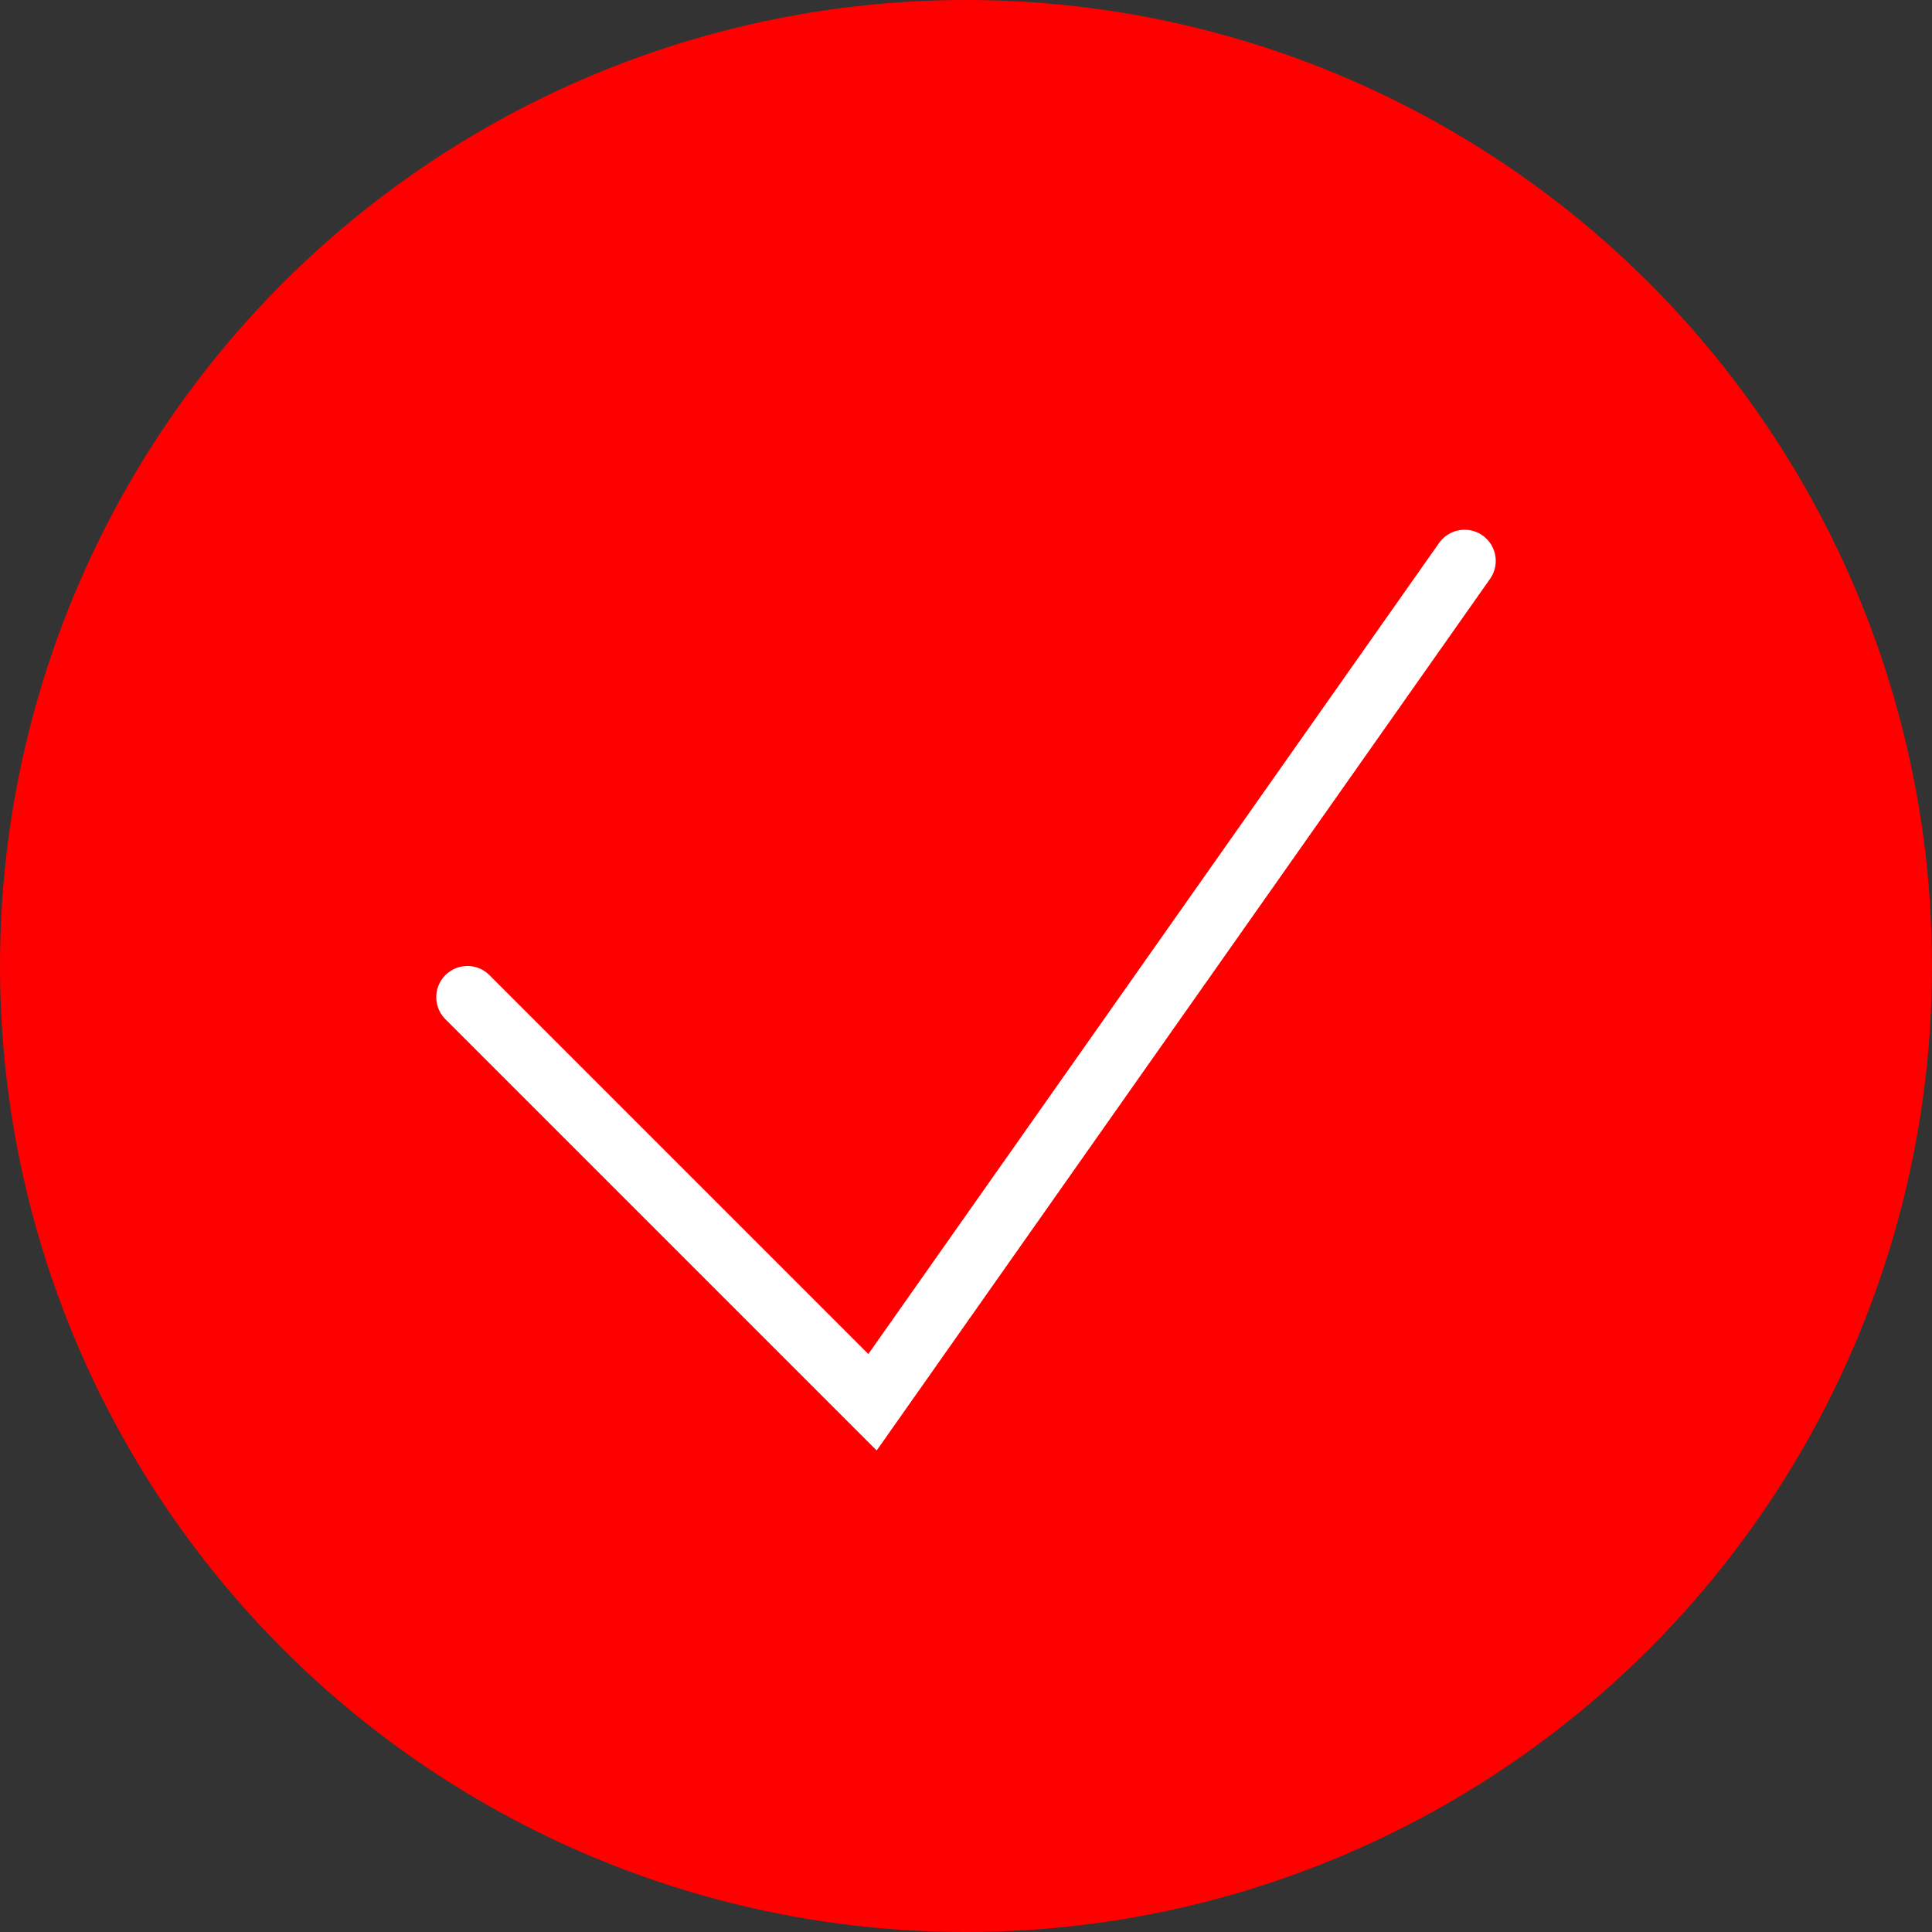
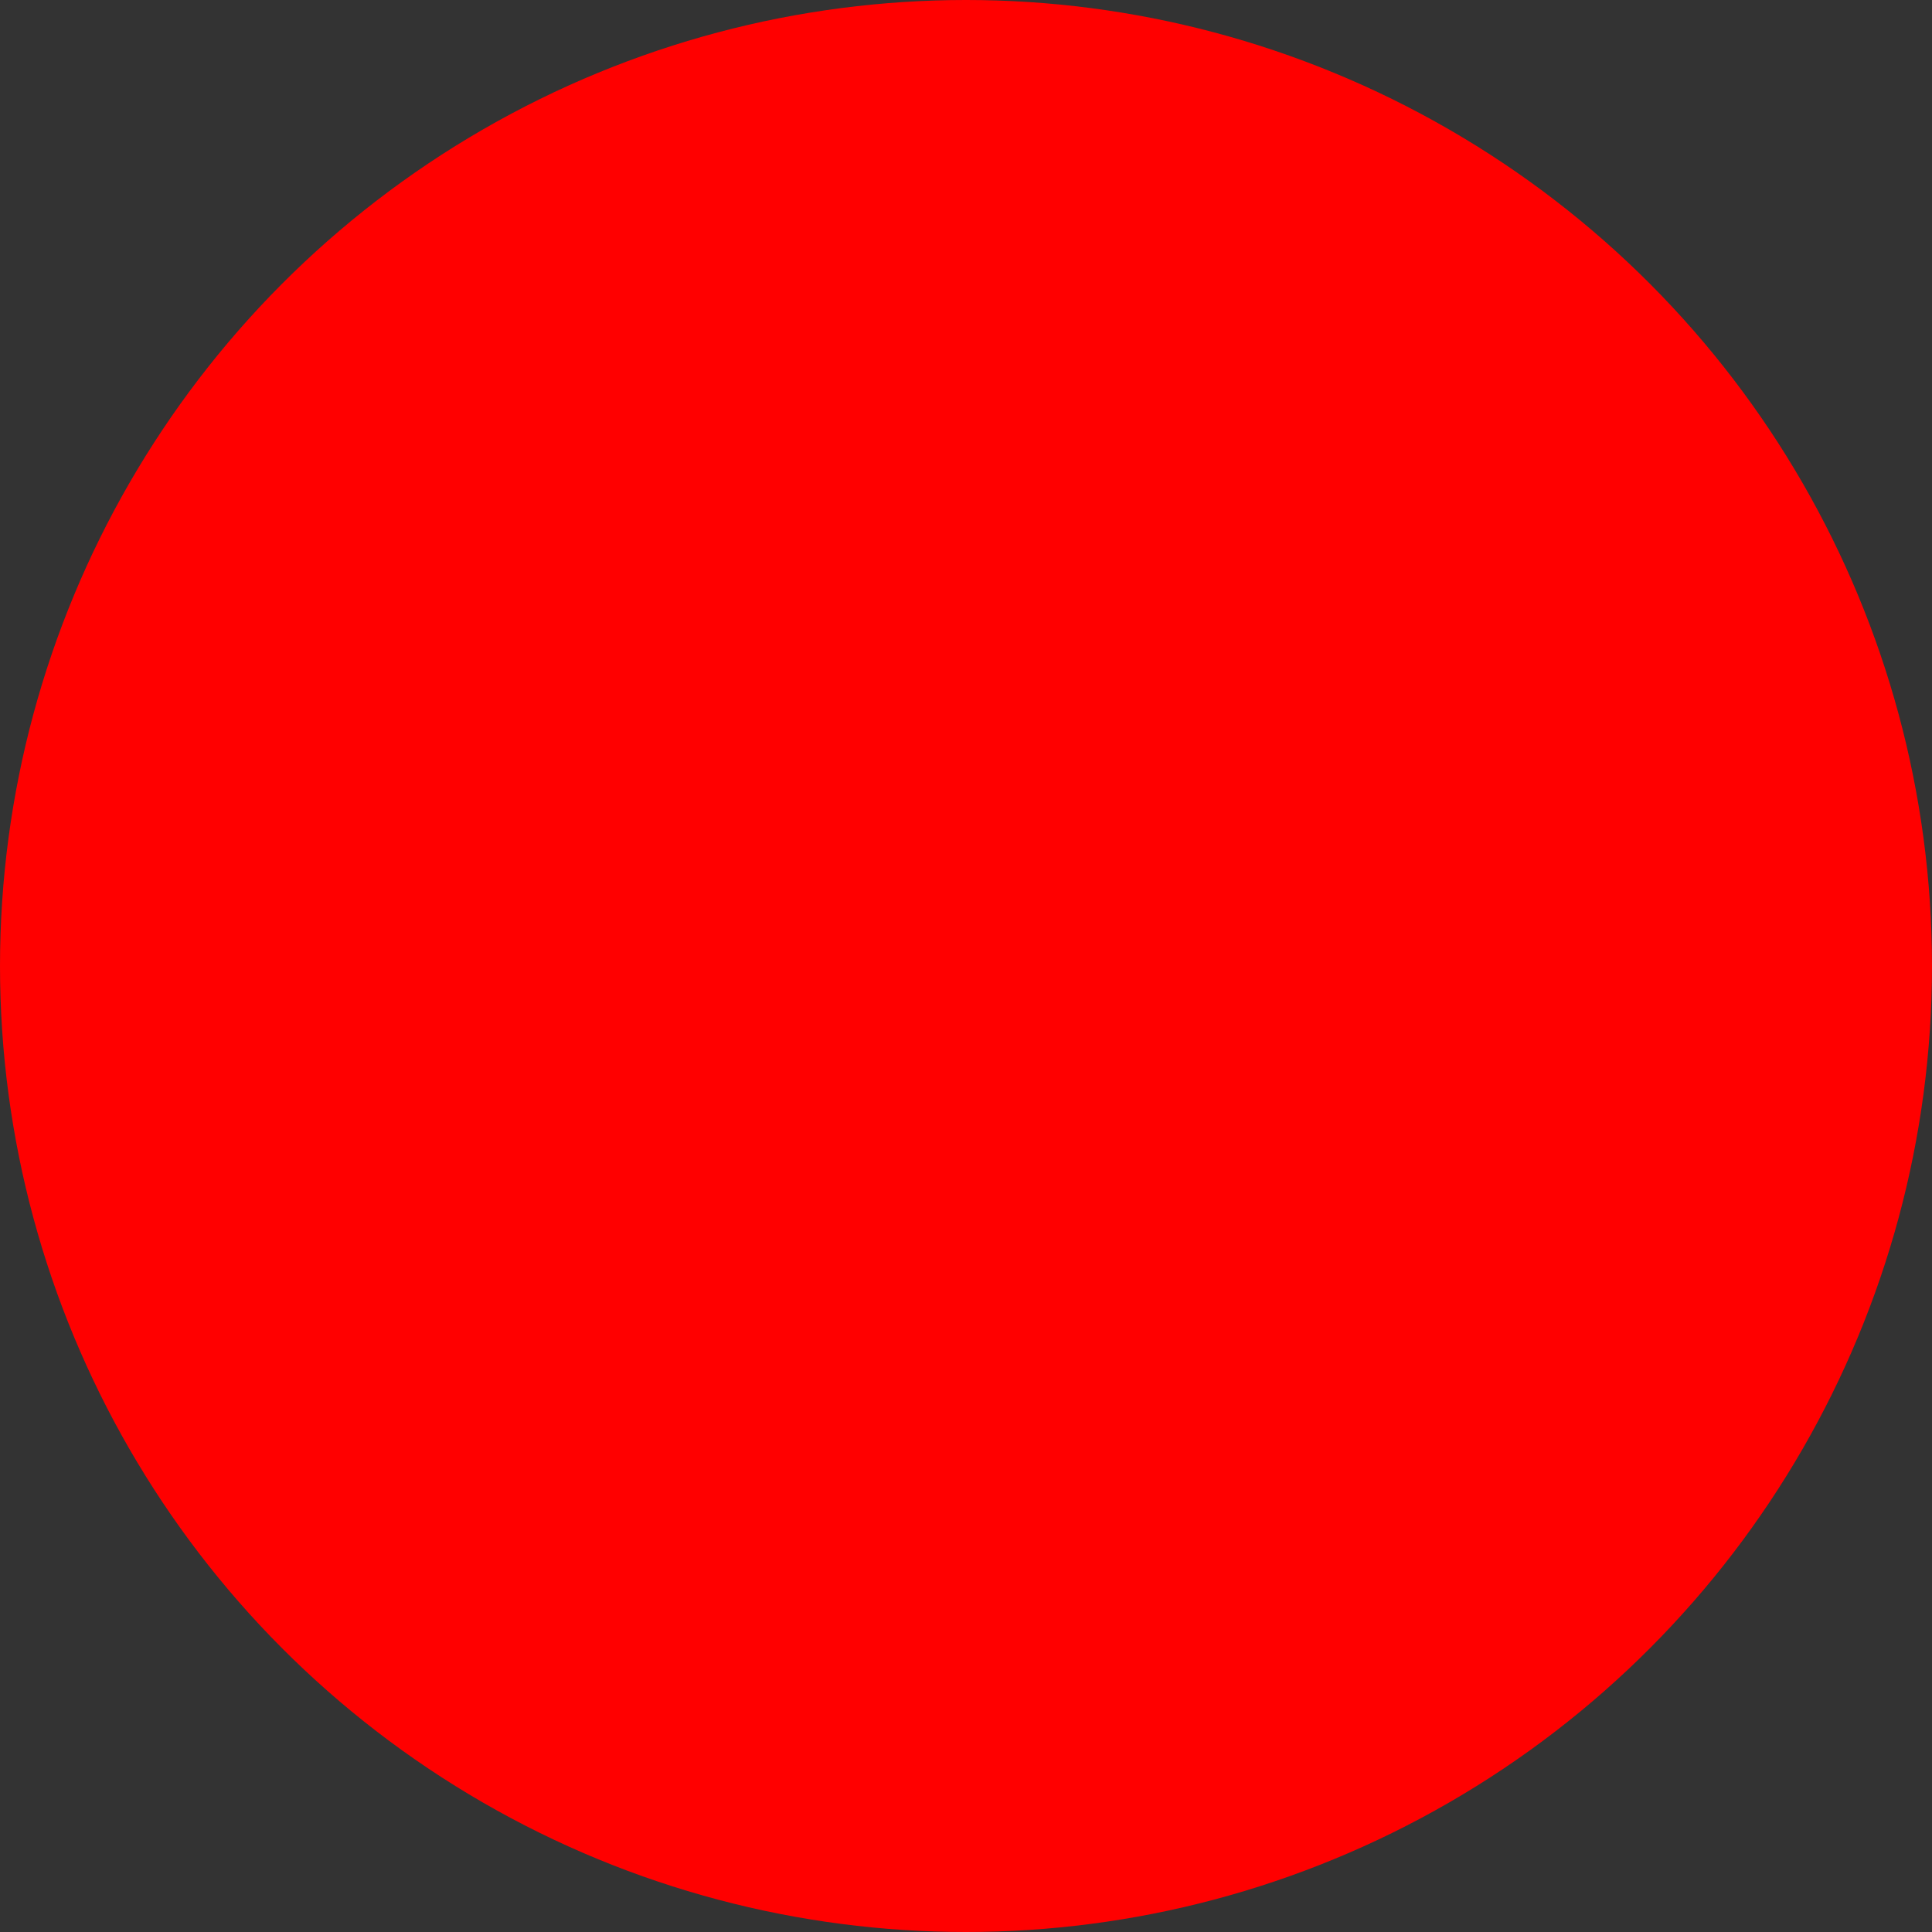
<svg xmlns="http://www.w3.org/2000/svg" width="31" height="31" viewBox="0 0 31 31" fill="none">
  <rect x="0" y="0" width="31" height="31" fill="#333333" stroke="none" />
  <circle cx="15.5" cy="15.5" r="15.5" fill="#FF0000" />
-   <path d="M7.5 16L14 22.5L23.5 9" stroke="white" stroke-linecap="round" />
</svg>